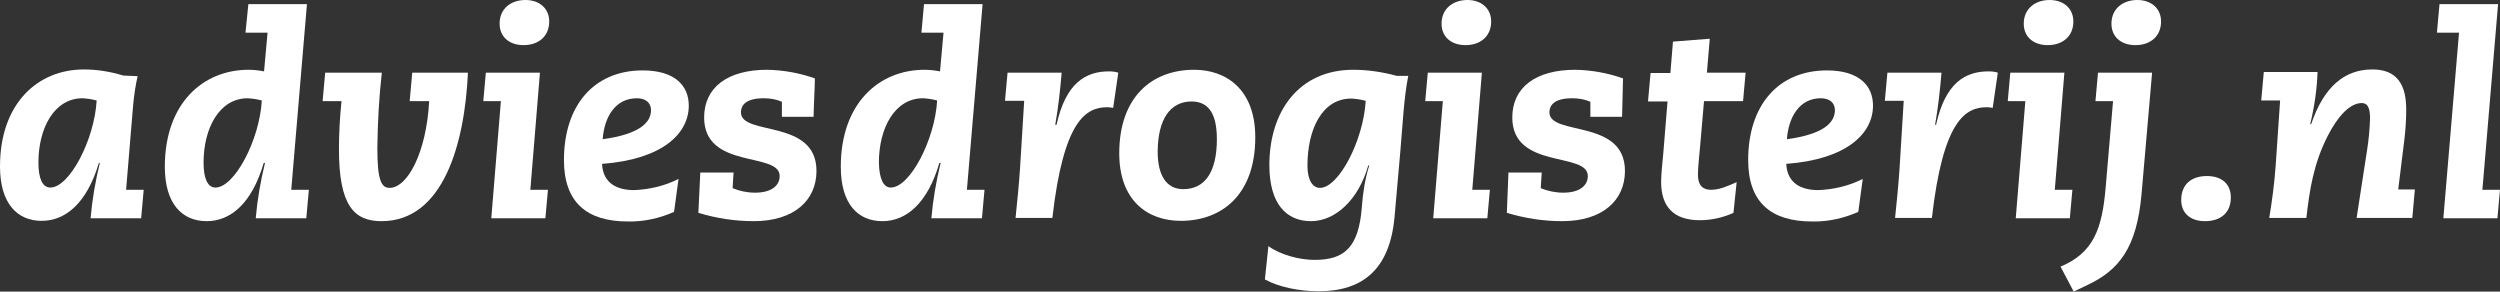
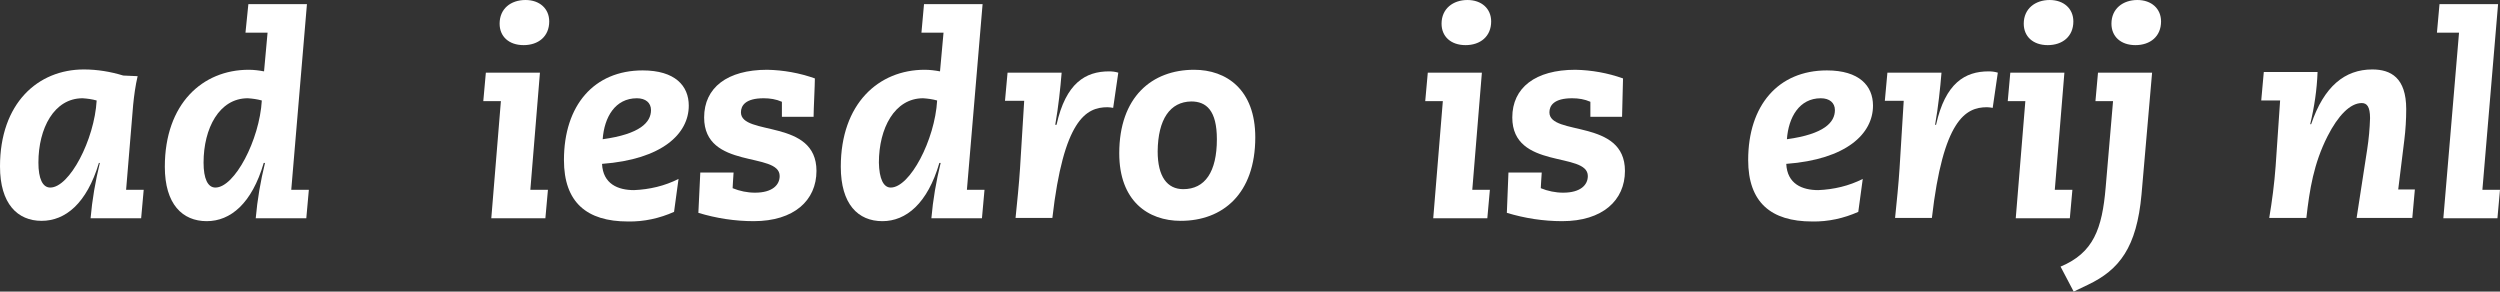
<svg xmlns="http://www.w3.org/2000/svg" version="1.1" id="Layer_1" x="0px" y="0px" viewBox="0 0 781.1 91.1" style="enable-background:new 0 0 781.1 91.1;" xml:space="preserve">
  <rect x="0" y="0" width="781.1" height="91.1" fill="#333333" stroke="none" />
  <style type="text/css">
	.st0{fill:#FFFFFF;}
</style>
  <title>PHMArtboard 1</title>
  <path class="st0" d="M43,23.8c-0.7,3-1.1,6-1.4,9l-2.2,26.5h5.5l-0.8,8.9H28.3c0.5-5.8,1.5-11.6,2.9-17.3h-0.3  C27.1,63.6,20.4,69,13,69C5.5,69,0,63.7,0,52c0-19.7,11.8-30.3,26.2-30.3c4.2,0,8.4,0.7,12.3,1.9L43,23.8z M15.7,58.6  c6,0,13.8-14.9,14.5-27.2c-1.4-0.4-2.9-0.6-4.4-0.7c-8.9,0-13.8,9.4-13.8,20.1C12,55.8,13.3,58.6,15.7,58.6z" />
  <path class="st0" d="M77.6,1.3h18.3l-4.9,58h5.5l-0.8,8.9H79.9c0.5-5.8,1.5-11.6,2.9-17.3h-0.4c-3.7,12.7-10.4,18.2-17.8,18.2  c-7.6,0-13.1-5.3-13.1-17c0-19.7,11.8-30.3,26.2-30.3c1.6,0,3.2,0.2,4.8,0.5l1.1-12.1h-6.9L77.6,1.3z M67.3,58.6  c6,0,13.8-14.9,14.5-27.2c-1.4-0.4-2.9-0.6-4.4-0.7c-8.9,0-13.8,9.4-13.8,20.1C63.6,55.8,64.9,58.6,67.3,58.6z" />
-   <path class="st0" d="M119.3,22.7c-0.9,7.8-1.3,15.7-1.4,23.6c0,9.9,1.2,12.4,3.8,12.4c5.6,0,11.5-10.9,12.4-27.1H128l0.8-8.9h17.4  c-1,22.2-7.7,46.4-27,46.4c-8.6,0-13.3-4.9-13.3-22.5c0-5,0.3-10,0.8-15h-5.9l0.8-8.9L119.3,22.7z" />
  <path class="st0" d="M156.5,31.6H151l0.8-8.9h16.9l-3,36.6h5.5l-0.8,8.9h-16.9L156.5,31.6z M164.2,0c4.4,0,7.4,2.7,7.4,6.7  c0,4.7-3.4,7.4-8,7.4s-7.5-2.7-7.5-6.7C156.1,2.7,159.6,0,164.2,0L164.2,0z" />
  <path class="st0" d="M210.6,66.2c-4.5,2-9.4,3.1-14.4,3c-12.9,0-20-6-20-19.2c0-17.1,9.4-28,24.6-28c10.1,0,14.4,4.8,14.4,11  c0,8.8-8.3,16.8-27.1,18.2c0.3,6.3,5,8.2,10,8.2c4.8-0.2,9.6-1.3,13.9-3.5L210.6,66.2z M188.3,43.5c11.7-1.6,15.1-5.3,15.1-9.1  c0-2.3-1.7-3.7-4.4-3.7C192.2,30.7,188.8,36.6,188.3,43.5L188.3,43.5z" />
  <path class="st0" d="M218.8,53.9h10.4c-0.1,2.1-0.3,3.9-0.3,4.9c2.2,0.9,4.6,1.4,7,1.4c5.4,0,7.7-2.4,7.7-5.2  c0-7.7-23.6-1.9-23.6-18.3c0-9.3,7.2-14.9,19.7-14.9c5.1,0.1,10.1,1,14.9,2.7c0,2.2-0.4,9.7-0.4,12h-9.9v-4.7  c-1.8-0.8-3.7-1.1-5.7-1.1c-5.7,0-7.1,2.3-7.1,4.4c0,7.5,23.6,1.9,23.6,18.3c0,9.2-7,15.7-19.6,15.7c-5.9,0-11.7-0.9-17.3-2.6  L218.8,53.9z" />
  <g>
    <path class="st0" d="M288.7,1.3h18.3l-4.9,58h5.5l-0.8,8.9h-15.8c0.5-5.8,1.5-11.6,2.9-17.3h-0.4c-3.7,12.7-10.4,18.2-17.8,18.2   c-7.6,0-13-5.3-13-17c0-19.7,11.8-30.3,26.2-30.3c1.6,0,3.2,0.2,4.8,0.5l1.1-12.1h-6.9L288.7,1.3z M278.3,58.6   c6,0,13.8-14.9,14.5-27.2c-1.4-0.4-2.9-0.6-4.4-0.7c-8.9,0-13.8,9.4-13.8,20.1C274.7,55.8,276,58.6,278.3,58.6z" />
    <path class="st0" d="M314.8,22.7h16.9c-0.4,4.9-1,10.6-2,16.3h0.4c2.9-13.1,9.1-16.7,16.4-16.7c1,0,1.9,0.1,2.9,0.4l-1.6,11   c-0.6-0.1-1.2-0.2-1.8-0.2c-6.7,0-13.7,4-17.2,34.6h-11.5c0.5-4.9,1.1-10.7,1.4-15.5l1.3-21.1H314L314.8,22.7z" />
    <path class="st0" d="M373.1,21.8c10.1,0,19.1,6.2,19.1,21.1c0,17.7-10.2,26.1-23.3,26.1c-10.2,0-19.2-6.2-19.2-21.1   C349.7,30.3,359.9,21.8,373.1,21.8z M361.7,47.3c0,7.9,3,11.8,8,11.8c6.8,0,10.5-5.4,10.5-15.6c0-9-3.3-11.8-8-11.8   C365.6,31.8,361.8,37.2,361.7,47.3L361.7,47.3z" />
-     <path class="st0" d="M396.3,76.9c3.7,2.7,9.7,4.3,14.4,4.3c9.4,0,13.8-3.9,14.8-16.5c0.3-4.4,1-8.8,2.3-13h-0.3   c-3,10.6-10.2,17.4-17.9,17.4c-7.6,0-13-5.3-13-17.5c0-17,9.4-29.8,26.2-29.8c4.6,0,9.2,0.7,13.6,1.9h3.6c-1.4,7-1.7,14.8-2.5,23.8   l-1.8,20.4c-1.5,16.2-9.9,23.1-23.7,23.1c-6,0-12.5-1.3-16.8-3.7L396.3,76.9z M408.5,51.8c0,4.6,1.7,6.9,3.9,6.9   c5.9,0,13.6-14.9,14.3-27.2c-1.4-0.4-2.9-0.6-4.4-0.7C413.2,30.7,408.5,40.2,408.5,51.8z" />
    <path class="st0" d="M450.8,31.6h-5.5l0.8-8.9H463l-3,36.6h5.5l-0.8,8.9h-16.9L450.8,31.6z M458.5,0c4.4,0,7.4,2.7,7.4,6.7   c0,4.7-3.4,7.4-8,7.4s-7.5-2.7-7.5-6.7C450.4,2.7,454,0,458.5,0z" />
    <path class="st0" d="M471.3,53.9h10.4c-0.1,2.1-0.3,3.9-0.3,4.9c2.2,0.9,4.6,1.4,7,1.4c5.4,0,7.7-2.4,7.7-5.2   c0-7.7-23.6-1.9-23.6-18.3c0-9.3,7.2-14.9,19.7-14.9c5.1,0.1,10.1,1,14.9,2.7c0,2.2-0.3,9.7-0.3,12h-9.9v-4.7   c-1.8-0.8-3.7-1.1-5.7-1.1c-5.7,0-7.1,2.3-7.1,4.4c0,7.5,23.6,1.9,23.6,18.3c0,9.2-7,15.7-19.6,15.7c-5.9,0-11.7-0.9-17.3-2.6   L471.3,53.9z" />
-     <path class="st0" d="M522.7,13l11.5-0.9l-0.9,10.6h12.1l-0.8,8.9h-12.2l-1.2,13.9c-0.3,3.1-0.7,7.1-0.7,9.1c0,3.3,1.5,4.7,4.1,4.7   s5.1-1.1,8-2.4l-1,9.6c-3.3,1.5-6.9,2.3-10.5,2.3c-8.2,0-12.1-4.2-12.1-12c0-2.3,0.4-5.8,0.7-9.2l1.3-15.9h-6.1l0.8-8.9h6.2   L522.7,13z" />
    <path class="st0" d="M580.6,66.2c-4.5,2-9.4,3.1-14.4,3c-12.9,0-20-6-20-19.2c0-17.1,9.4-28,24.6-28c10.1,0,14.4,4.8,14.4,11   c0,8.8-8.3,16.8-27.1,18.2c0.3,6.3,5,8.2,10,8.2c4.8-0.2,9.6-1.3,13.9-3.5L580.6,66.2z M558.3,43.5c11.7-1.6,15-5.3,15-9.1   c0-2.3-1.7-3.7-4.4-3.7C562.2,30.7,558.8,36.6,558.3,43.5L558.3,43.5z" />
    <path class="st0" d="M589.7,22.7h16.9c-0.4,4.9-1,10.6-2,16.3h0.3c2.9-13.1,9.1-16.7,16.4-16.7c1,0,1.9,0.1,2.9,0.4l-1.6,11   c-0.6-0.1-1.2-0.2-1.8-0.2c-6.7,0-13.7,4-17.2,34.6h-11.5c0.5-4.9,1.1-10.7,1.4-15.5l1.3-21.1h-5.9L589.7,22.7z" />
    <path class="st0" d="M632.8,31.6h-5.5l0.8-8.9h16.9l-3,36.6h5.5l-0.8,8.9h-16.9L632.8,31.6z M640.4,0c4.4,0,7.4,2.7,7.4,6.7   c0,4.7-3.4,7.4-8,7.4s-7.5-2.7-7.5-6.7C632.3,2.7,635.9,0,640.4,0L640.4,0z" />
    <path class="st0" d="M643.8,83.3c10.3-4.3,13-11.8,14.1-24.8l2.3-26.9h-5.5l0.8-8.9h16.9l-3.3,38c-1.5,16.6-6.9,23.6-16.8,28.3   l-4.4,2.1L643.8,83.3z M667.8,0c4.4,0,7.4,2.7,7.4,6.7c0,4.7-3.4,7.4-8,7.4s-7.5-2.7-7.5-6.7C659.7,2.7,663.3,0,667.8,0L667.8,0z" />
-     <path class="st0" d="M689.5,55c4.6,0,7.5,2.4,7.5,6.7c0,4.8-3.2,7.4-8.1,7.4c-4.4,0-7.4-2.4-7.4-6.6C681.5,57.6,684.7,55,689.5,55z   " />
    <path class="st0" d="M739.6,46.7c0.5-3.2,0.8-6.5,0.9-9.8c0-3.6-1-4.7-2.6-4.7c-3.6,0-7.4,3.9-10.7,10.4   c-4.3,8.5-5.6,16.6-6.6,25.5H709c0.9-5.4,1.6-10.7,2-16.2l1.4-20.5h-5.9l0.8-8.9h16.8c-0.2,5.5-1,10.9-2.3,16.3h0.3   c4-11.8,10.5-17.1,19.1-17.1c5.8,0,10.6,2.6,10.6,12.4c0,3.2-0.2,6.5-0.6,9.7l-1.9,15.4h5.2l-0.8,8.9h-17.4L739.6,46.7z" />
    <path class="st0" d="M768.3,10.2h-6.9l0.8-8.9h18.3l-4.9,58h5.5l-0.8,8.9h-16.9L768.3,10.2z" />
  </g>
</svg>